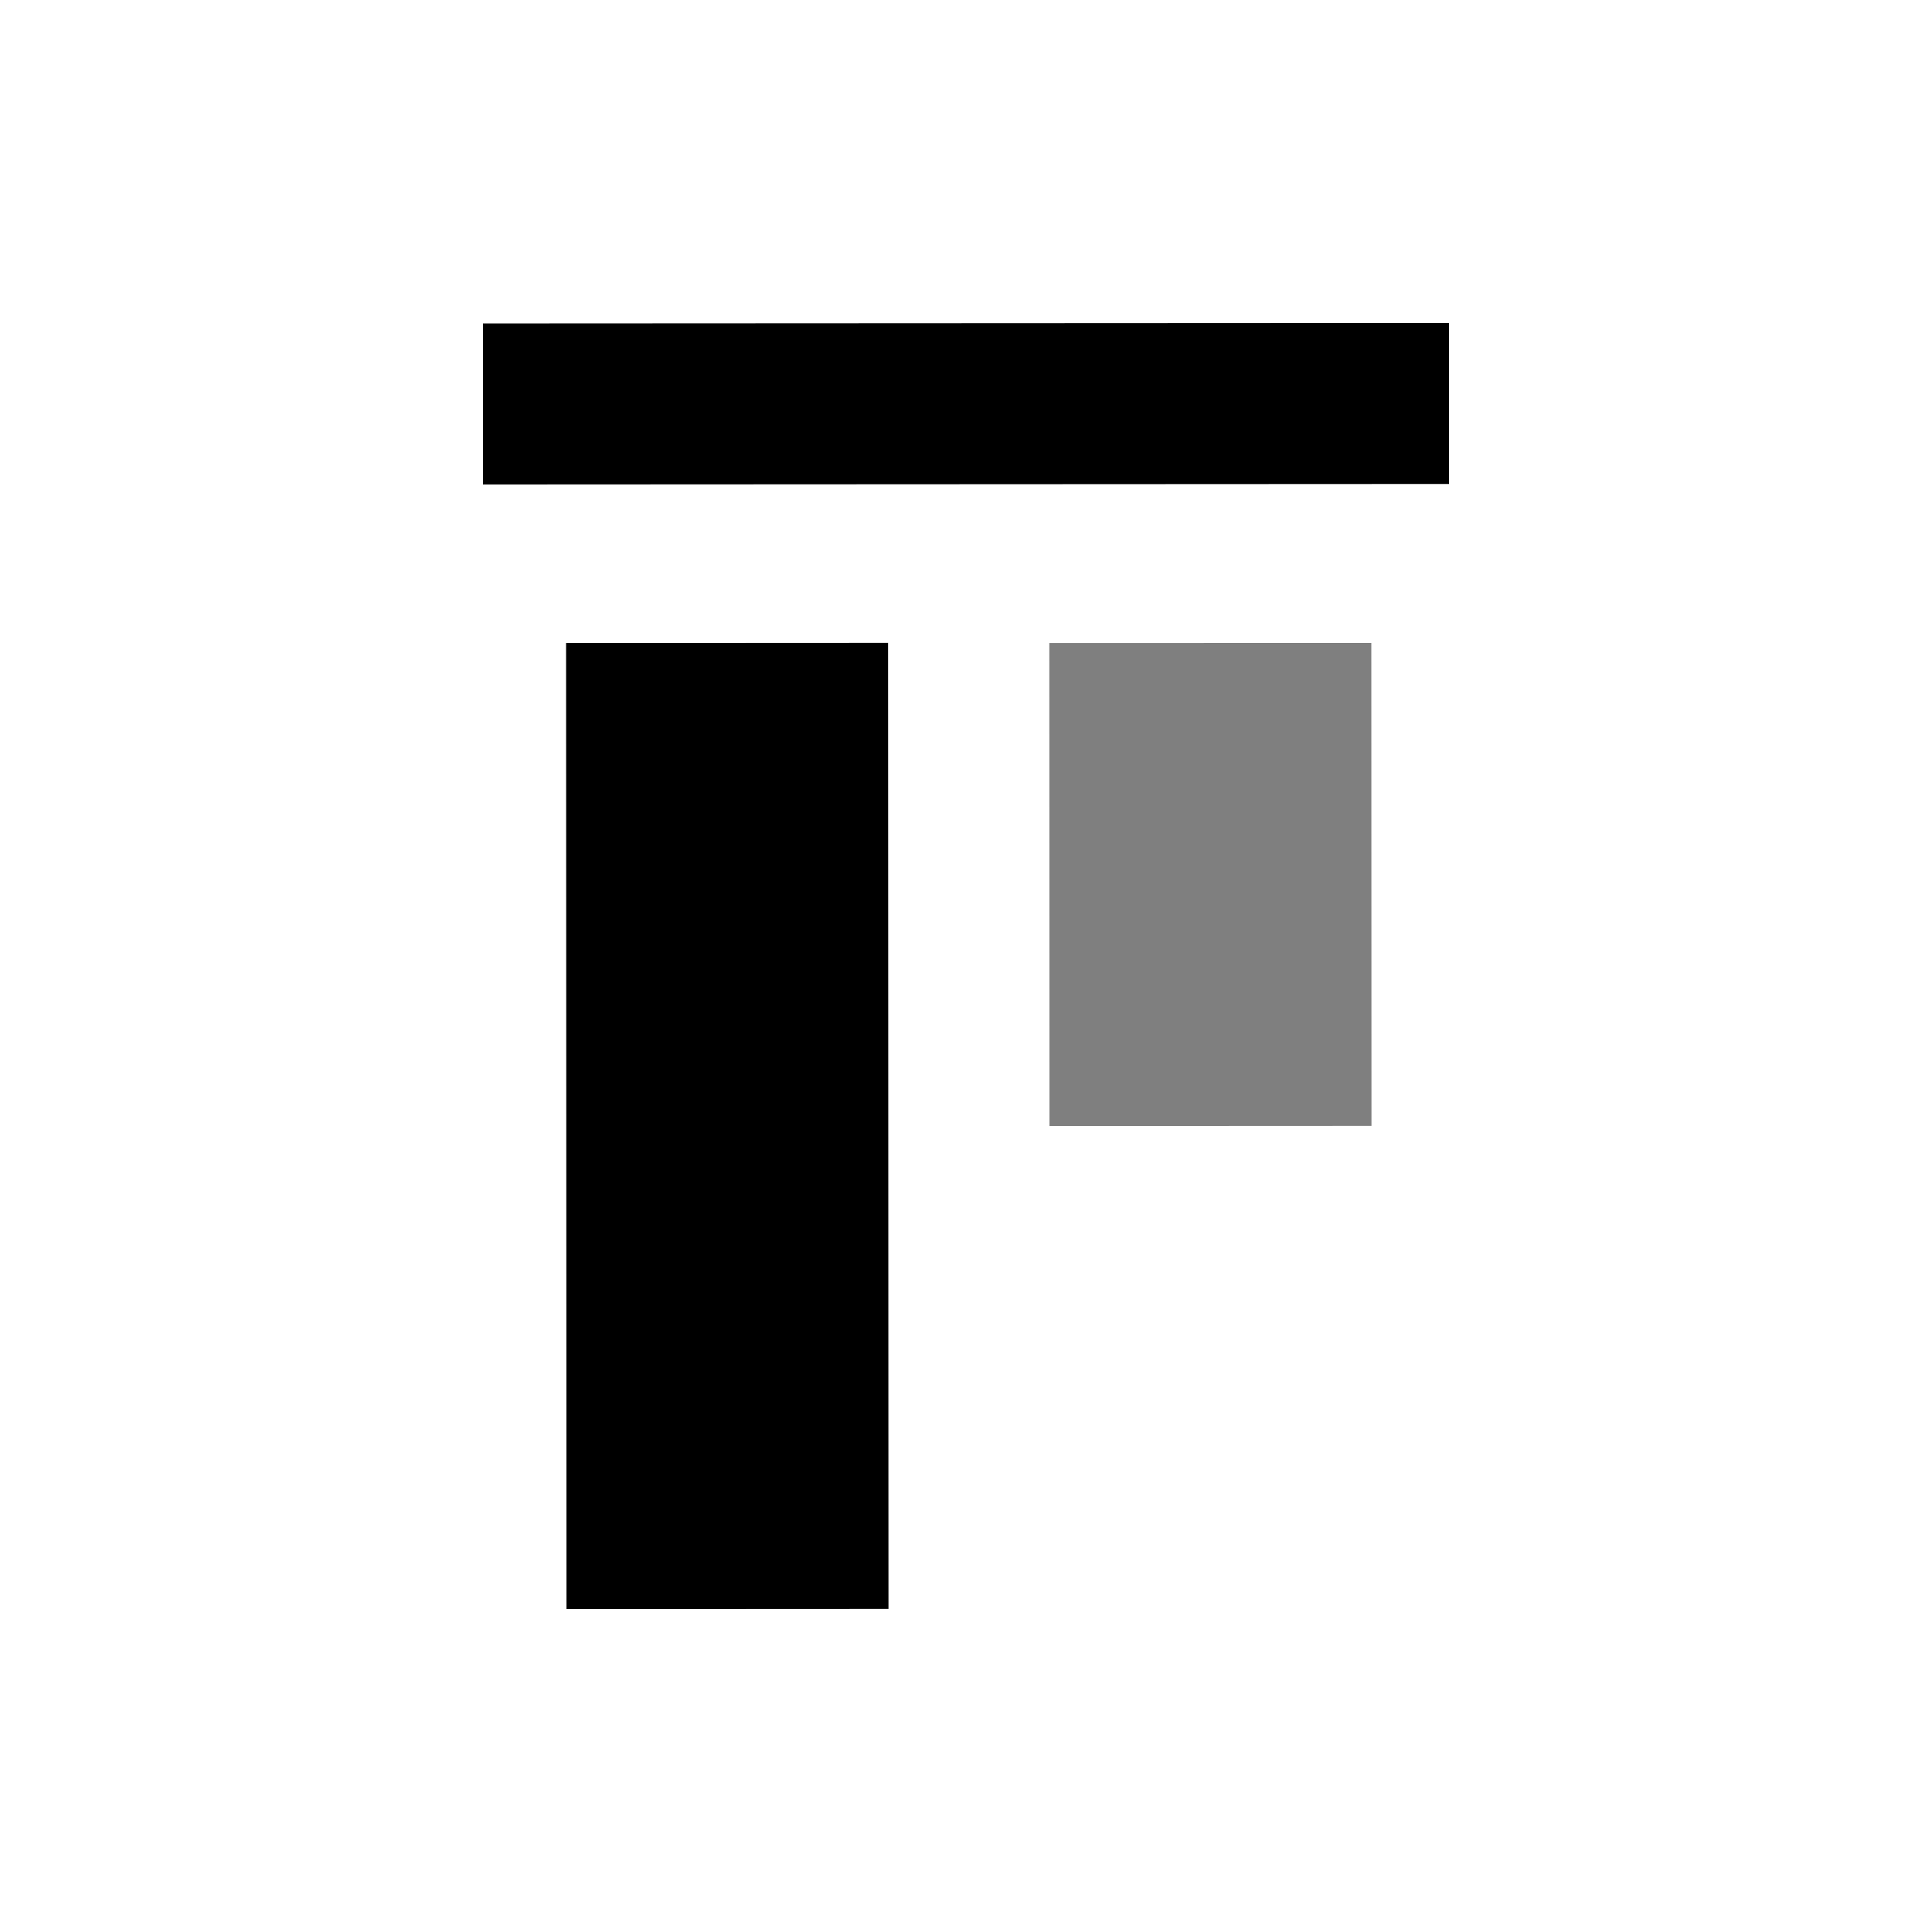
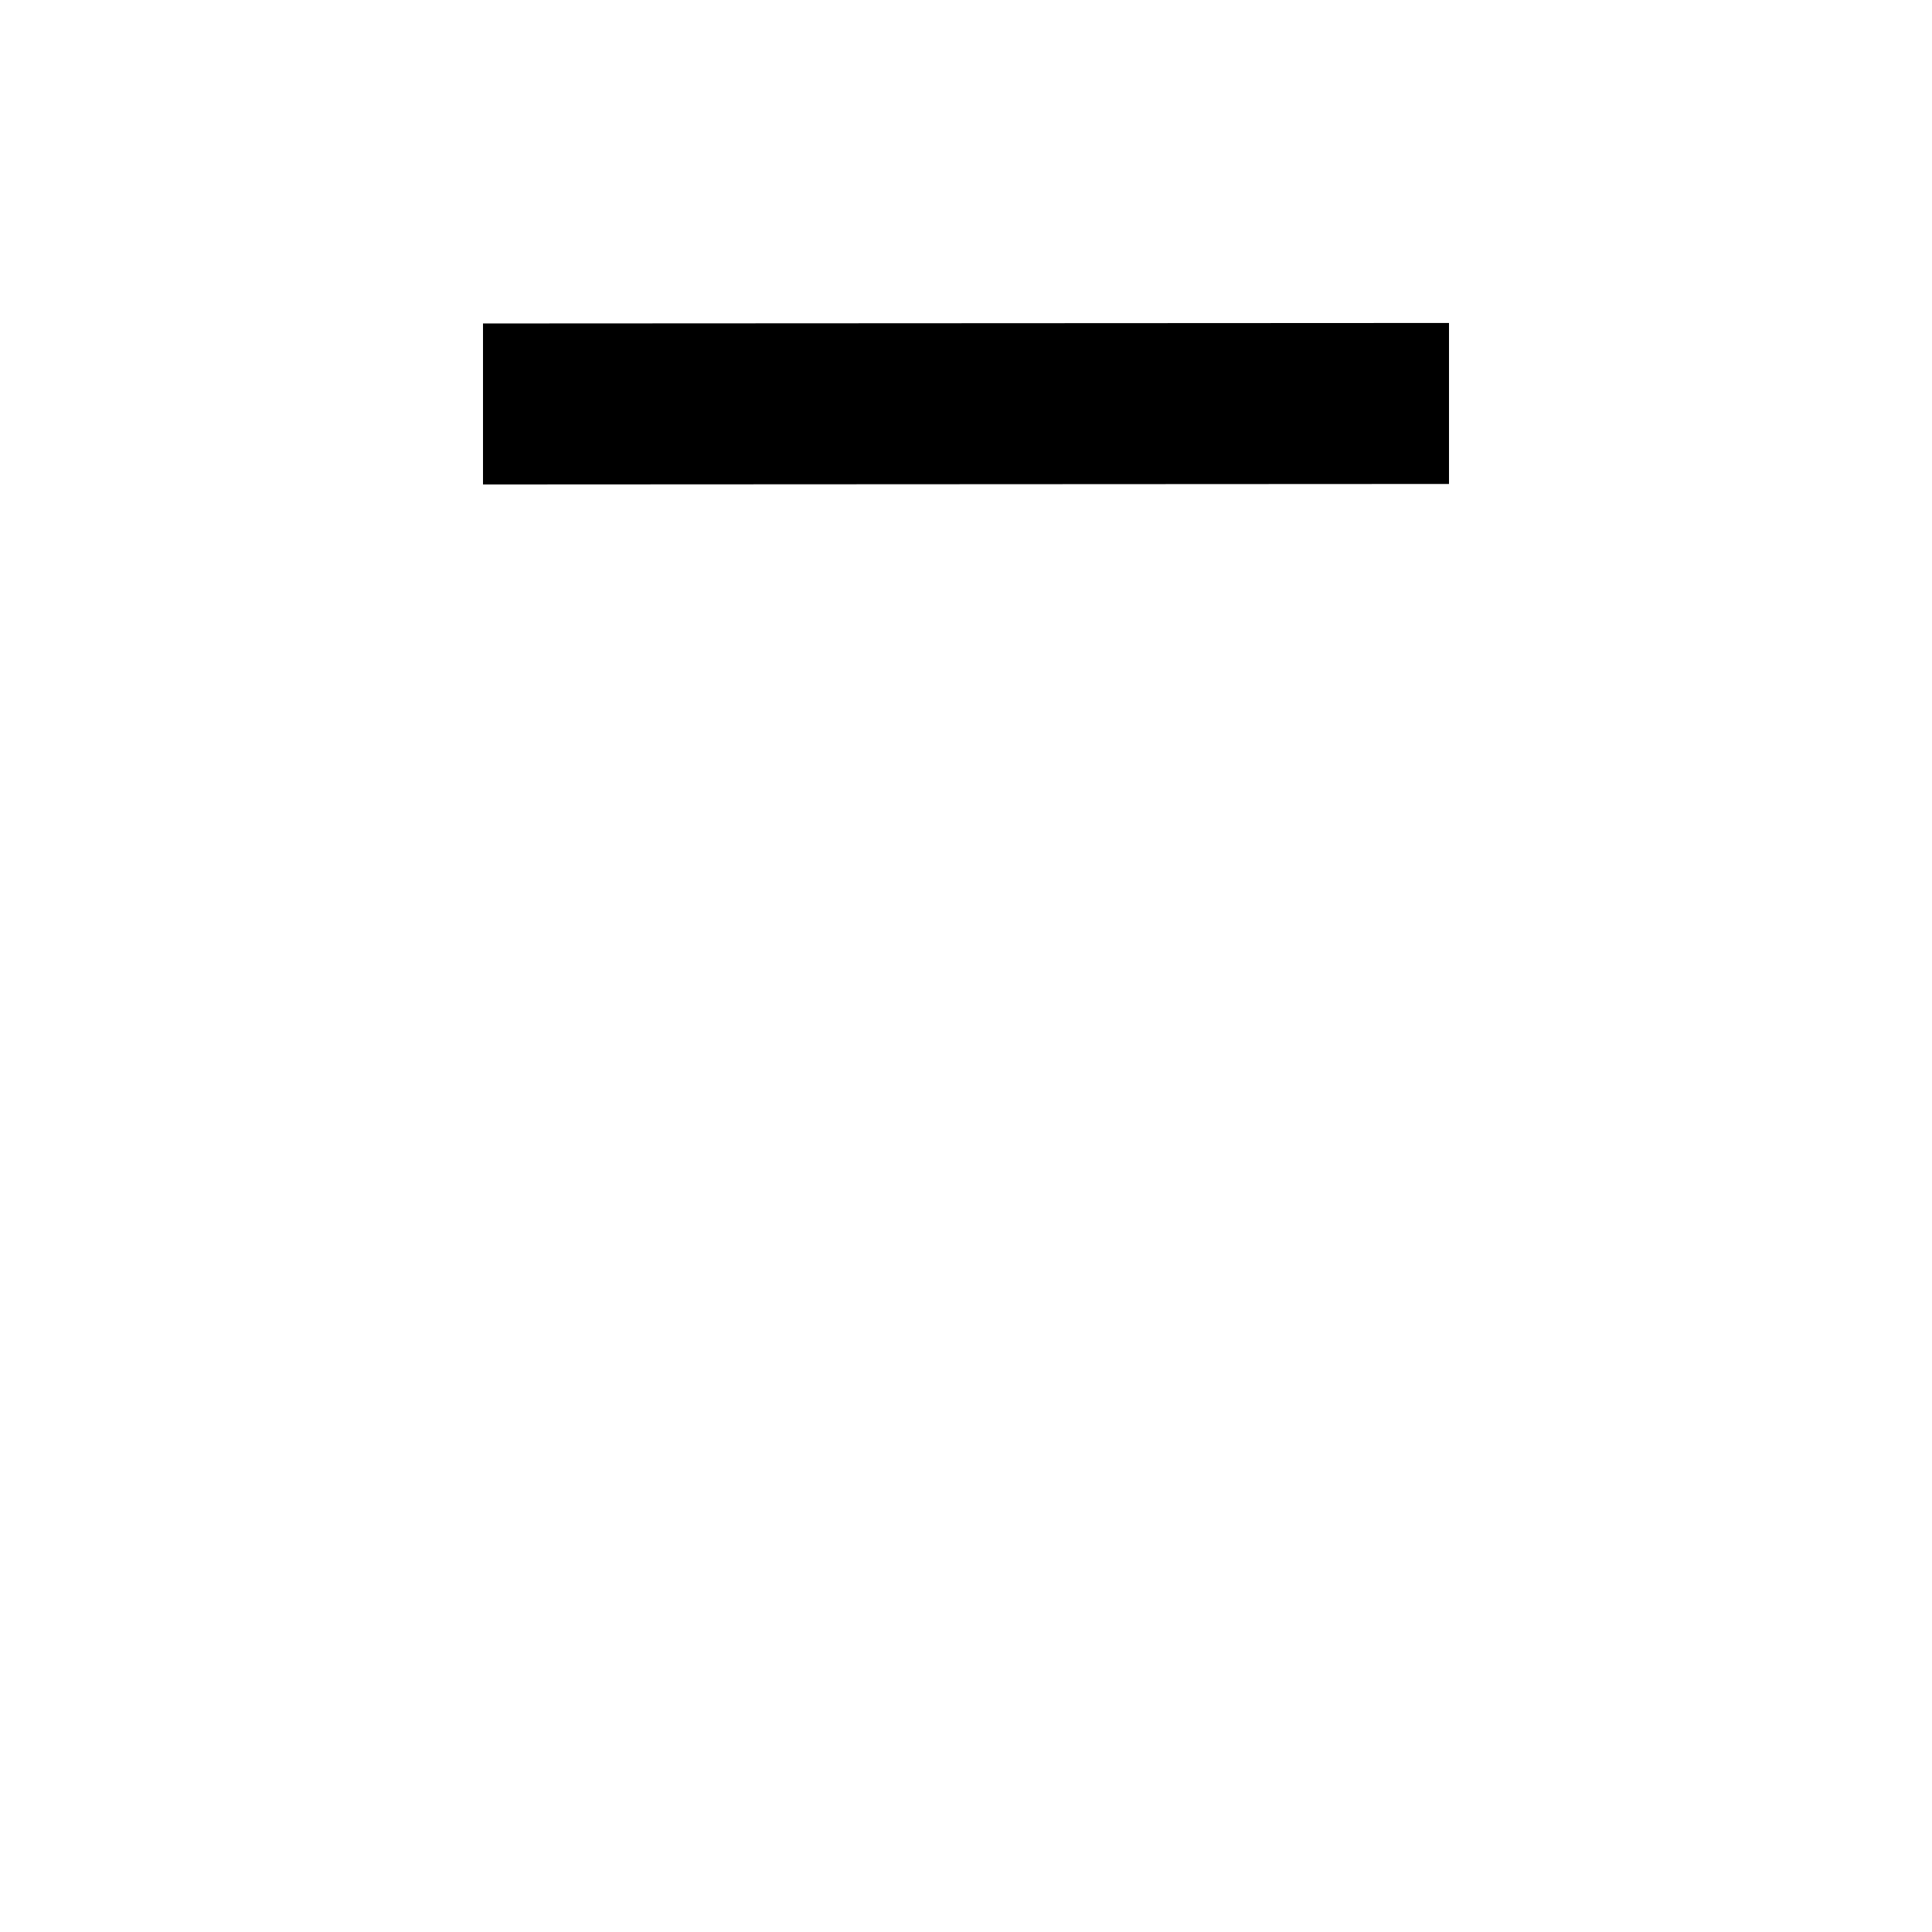
<svg xmlns="http://www.w3.org/2000/svg" width="24" height="24" viewBox="0 0 24 24" fill="none">
-   <path fill-rule="evenodd" clip-rule="evenodd" d="M13.035 7.988L13.037 13.988L17.037 13.986L17.035 7.987L13.035 7.988Z" fill="#000000" fill-opacity="0.5" />
  <path fill-rule="evenodd" clip-rule="evenodd" d="M18 4.012L6 4.018L6 6.018L18 6.012L18 4.012Z" fill="#000000" />
-   <path fill-rule="evenodd" clip-rule="evenodd" d="M11.037 19.986L11.032 7.986L7.032 7.988L7.037 19.988L11.037 19.986Z" fill="#000000" />
</svg>